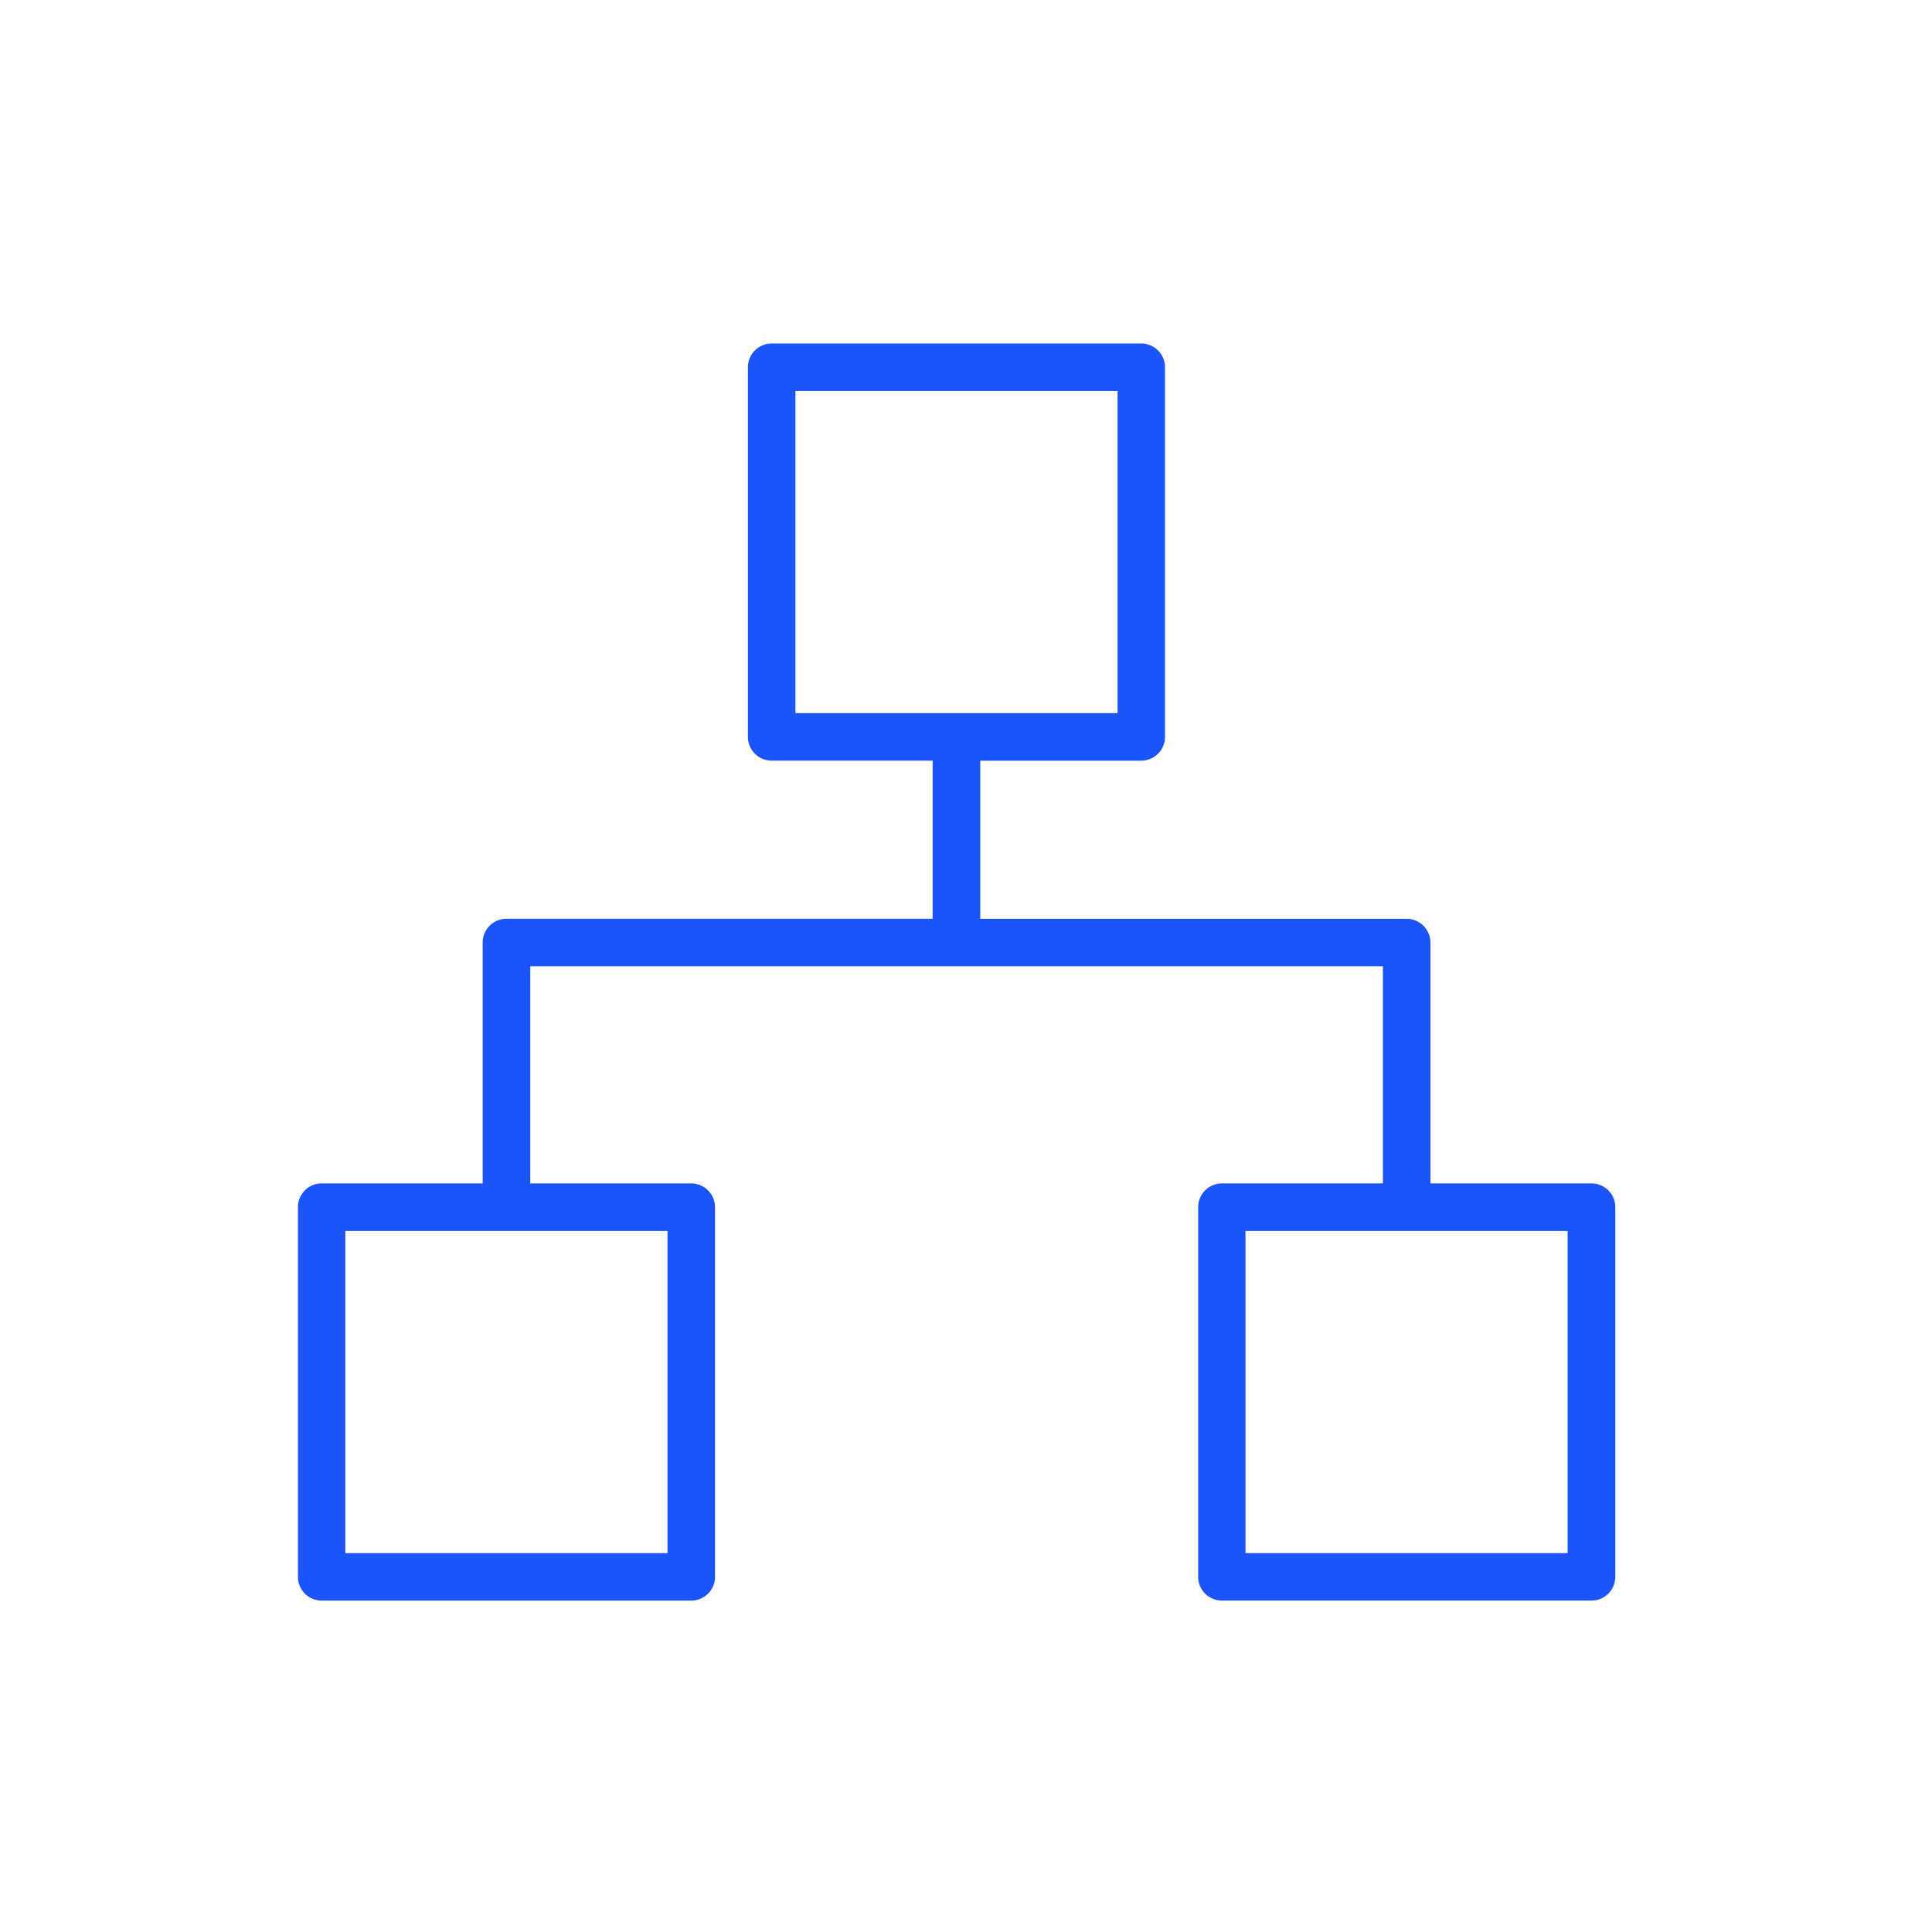
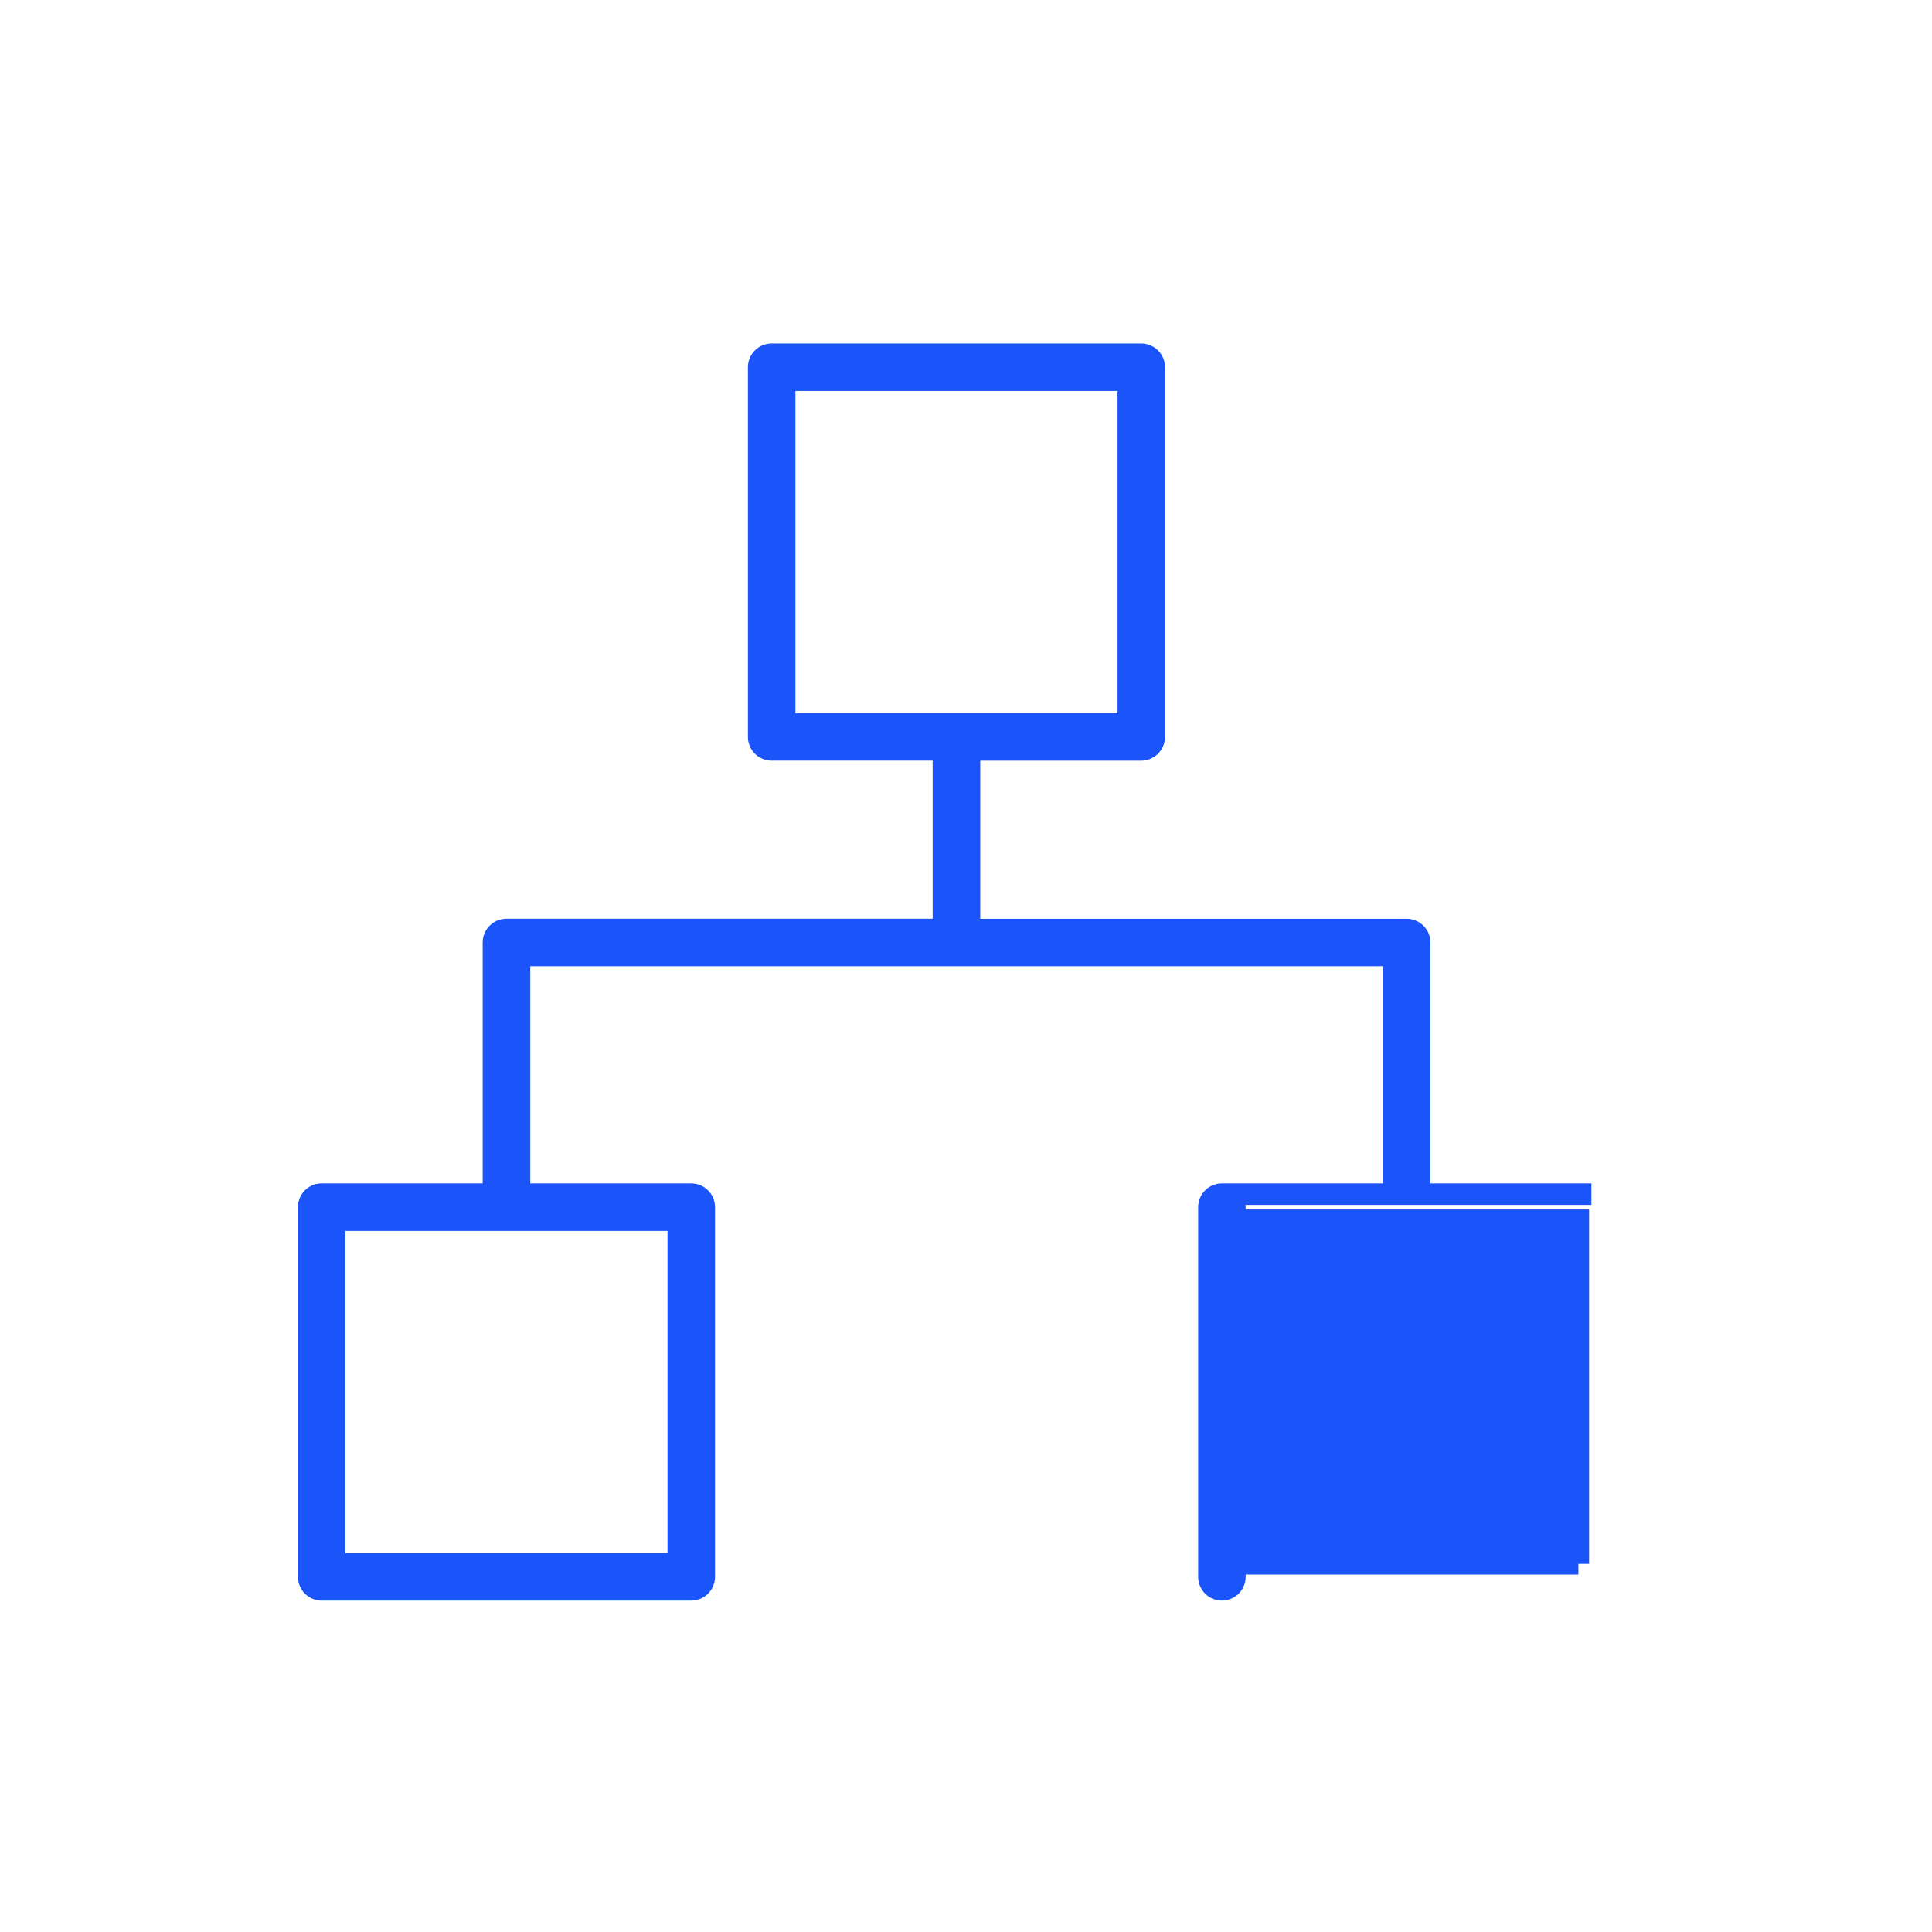
<svg xmlns="http://www.w3.org/2000/svg" width="90" height="90" viewBox="0 0 90 90">
  <g id="Group_1721" data-name="Group 1721" transform="translate(0.249)">
-     <rect id="Rectangle_594" data-name="Rectangle 594" width="90" height="90" transform="translate(-0.249)" fill="#bcbcbc" opacity="0" />
-     <path id="Path_1735" data-name="Path 1735" d="M130.981,53.294h-8V41.572a.607.607,0,0,0-.606-.606H102.011V32.6h8a.607.607,0,0,0,.606-.606V14.772a.607.607,0,0,0-.606-.606H92.794a.607.607,0,0,0-.606.606V31.993a.607.607,0,0,0,.606.606h8v8.366H80.438a.607.607,0,0,0-.606.606V53.293h-8a.607.607,0,0,0-.606.606V71.121a.607.607,0,0,0,.606.606H89.049a.607.607,0,0,0,.606-.606V53.9a.607.607,0,0,0-.606-.606h-8V42.177h40.719V53.293h-8a.607.607,0,0,0-.606.606V71.12a.607.607,0,0,0,.606.606h17.22a.607.607,0,0,0,.606-.606V53.9a.605.605,0,0,0-.605-.606ZM93.4,15.378h16.007V31.387H93.4ZM88.442,70.516H72.434V54.508H88.442Zm41.932,0H114.366V54.508h16.007V70.516Z" transform="translate(-57.096 2.335)" fill="#1b54f8" stroke="#1b54f8" stroke-width="1" />
+     <path id="Path_1735" data-name="Path 1735" d="M130.981,53.294h-8V41.572a.607.607,0,0,0-.606-.606H102.011V32.6h8a.607.607,0,0,0,.606-.606V14.772a.607.607,0,0,0-.606-.606H92.794a.607.607,0,0,0-.606.606V31.993a.607.607,0,0,0,.606.606h8v8.366H80.438a.607.607,0,0,0-.606.606V53.293h-8a.607.607,0,0,0-.606.606V71.121a.607.607,0,0,0,.606.606H89.049a.607.607,0,0,0,.606-.606V53.9a.607.607,0,0,0-.606-.606h-8V42.177h40.719V53.293h-8a.607.607,0,0,0-.606.606V71.12a.607.607,0,0,0,.606.606a.607.607,0,0,0,.606-.606V53.9a.605.605,0,0,0-.605-.606ZM93.4,15.378h16.007V31.387H93.4ZM88.442,70.516H72.434V54.508H88.442Zm41.932,0H114.366V54.508h16.007V70.516Z" transform="translate(-57.096 2.335)" fill="#1b54f8" stroke="#1b54f8" stroke-width="1" />
  </g>
</svg>